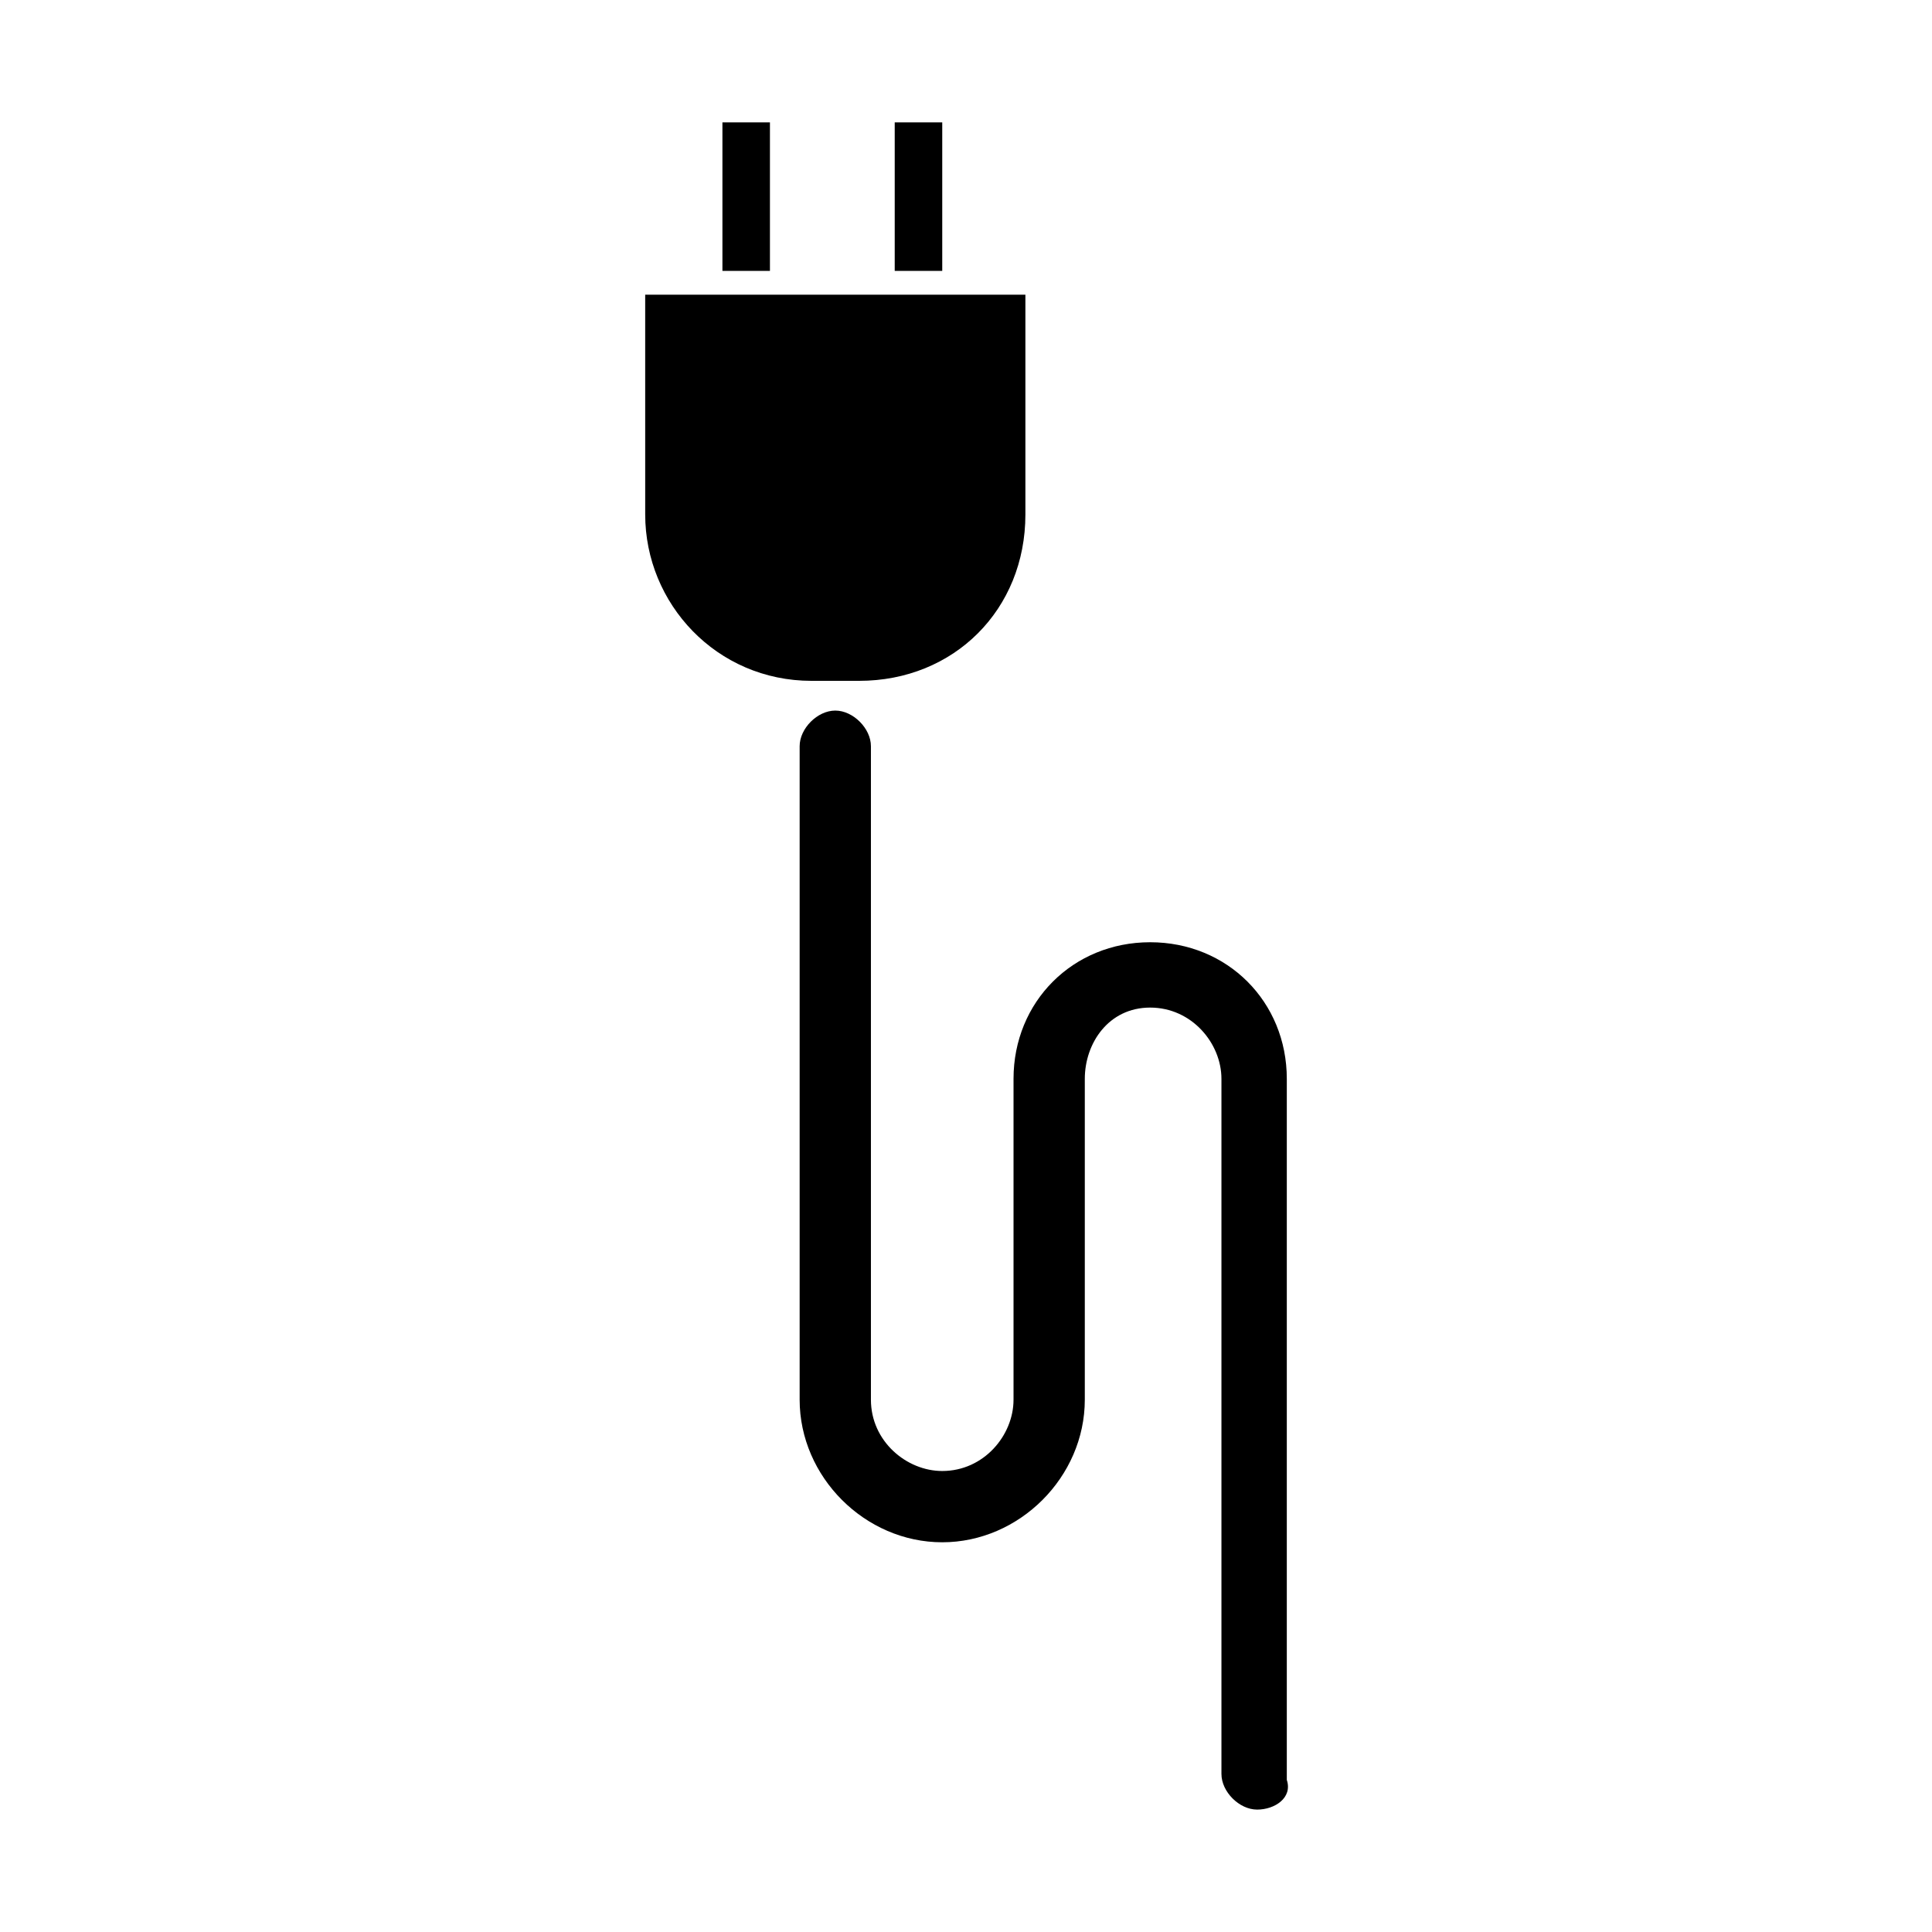
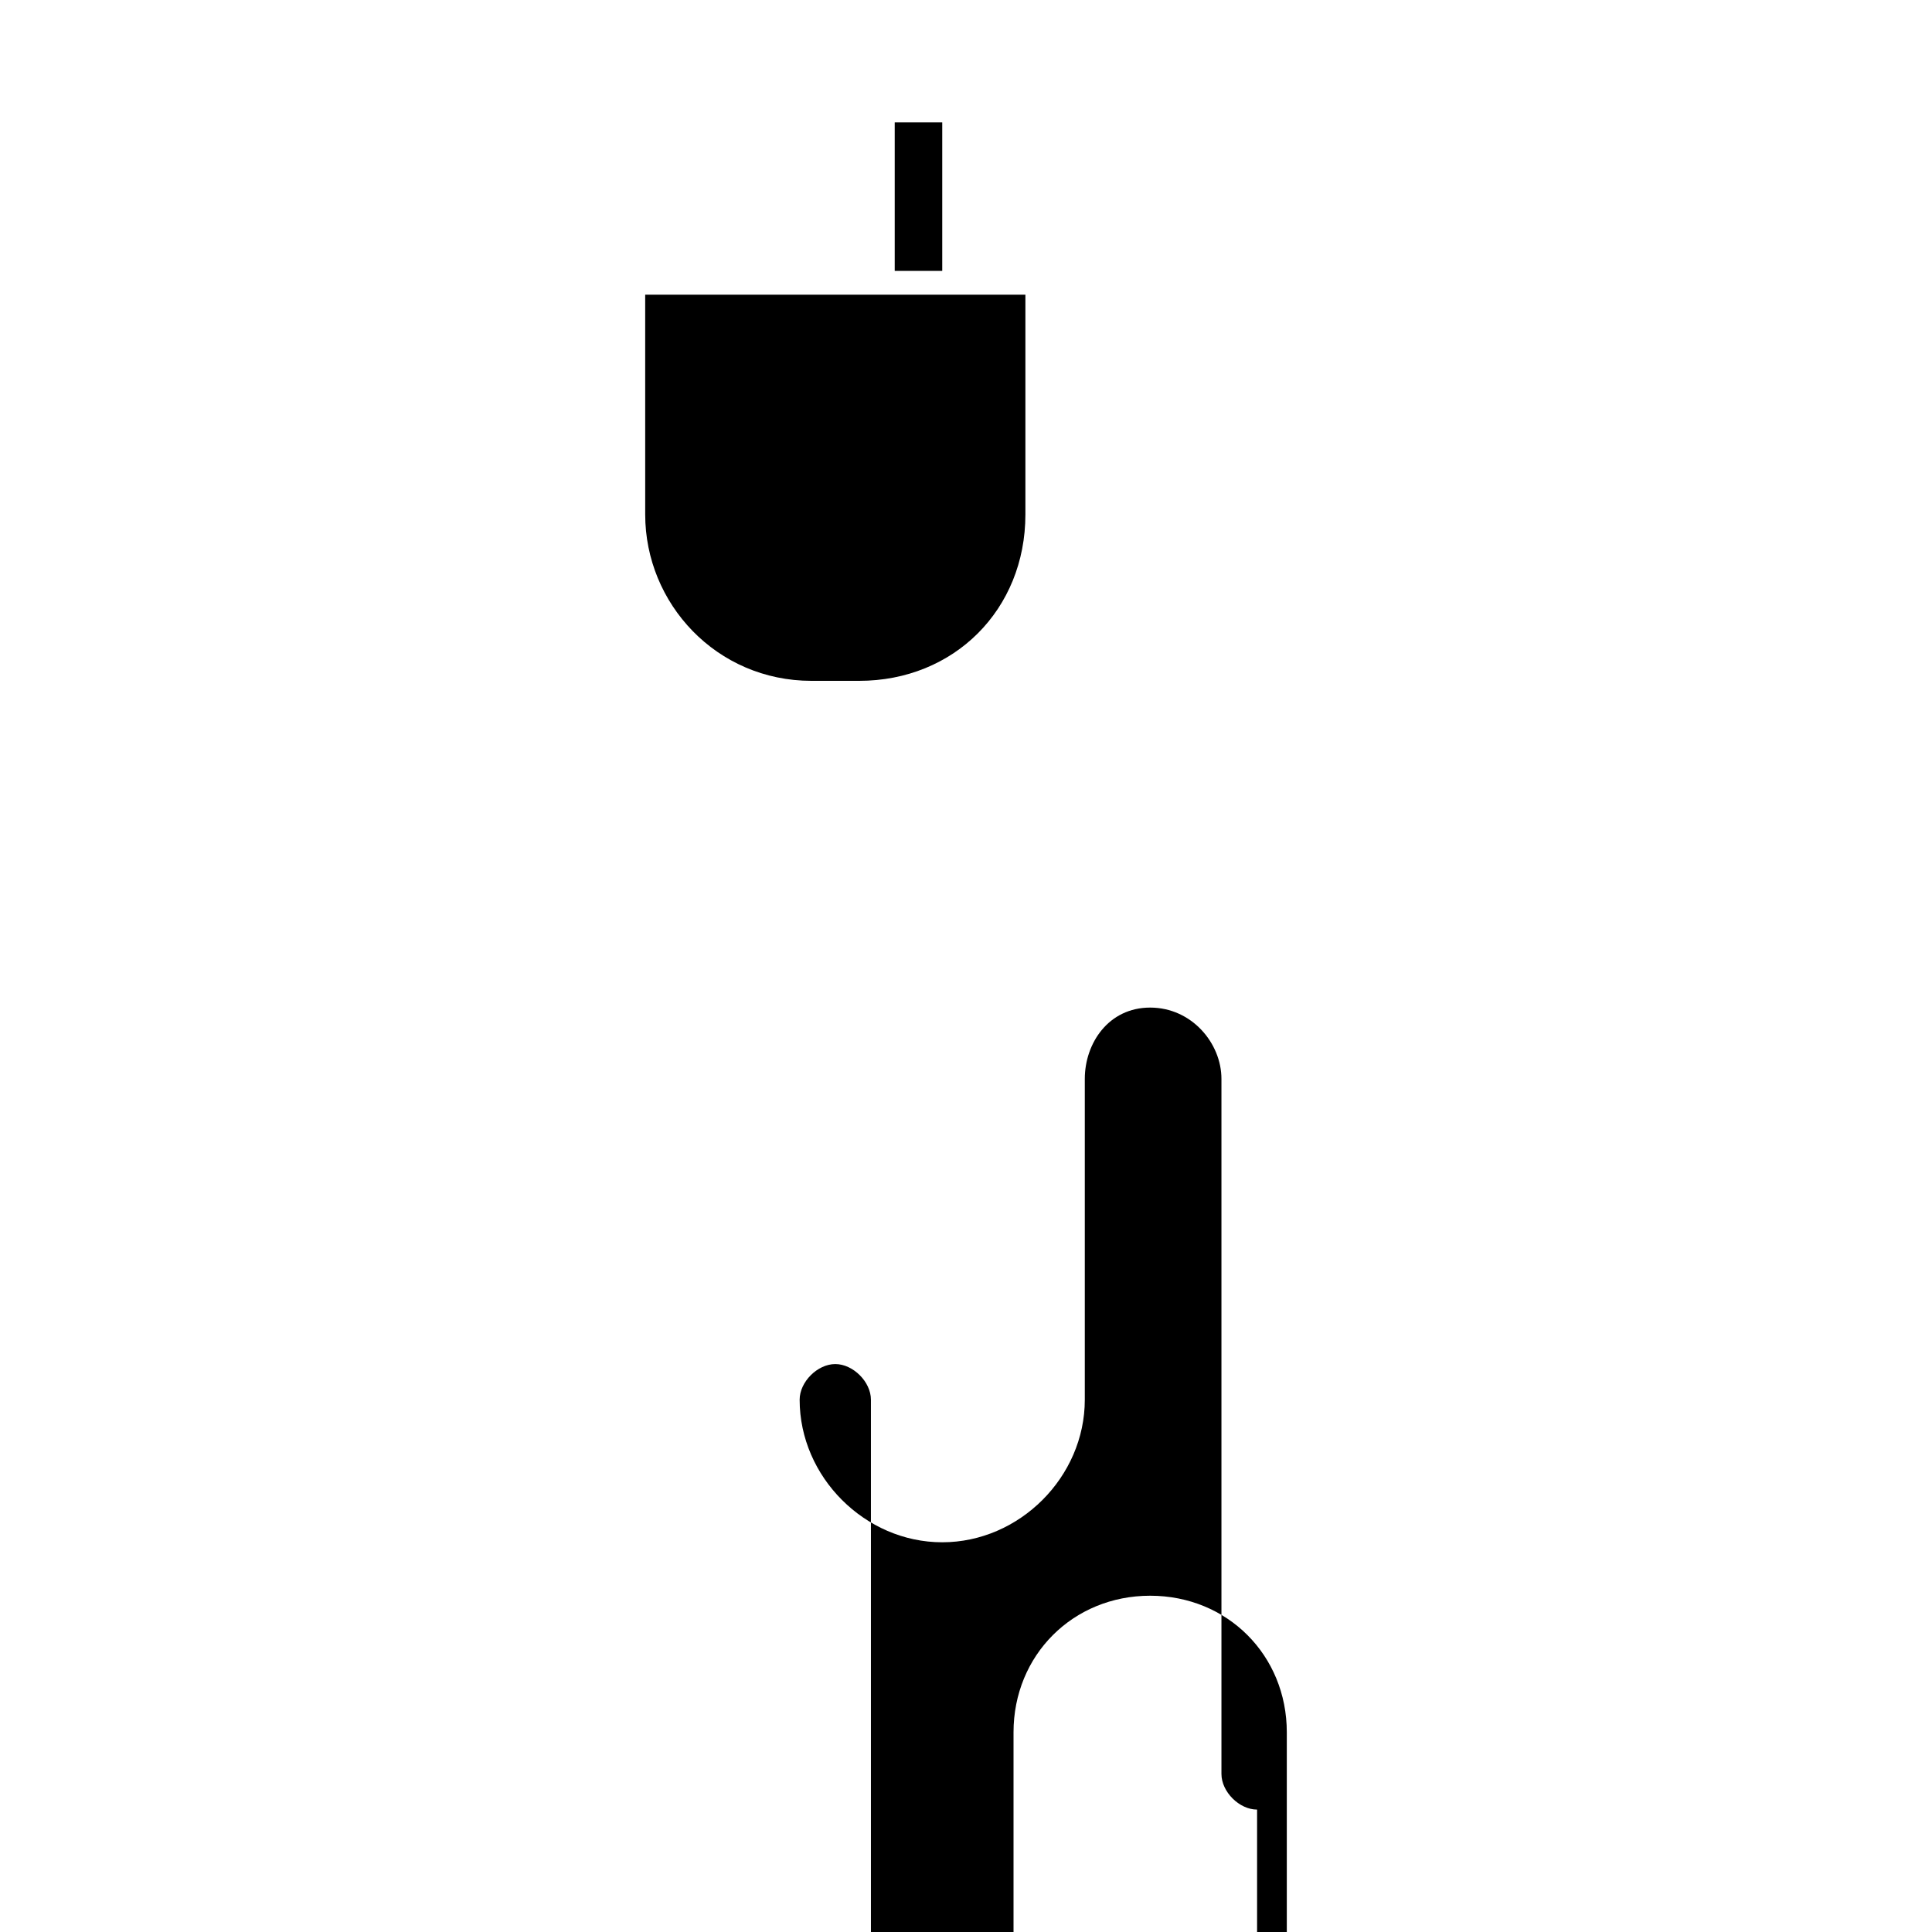
<svg xmlns="http://www.w3.org/2000/svg" fill="#000000" width="800px" height="800px" version="1.1" viewBox="144 144 512 512">
  <g>
    <path d="m371.66 324.43h-12.594c-25.191 0-44.082-20.469-44.082-44.082l-0.004-58.254h100.76v58.254c0 25.191-18.891 44.082-44.082 44.082z" />
-     <path d="m335.45 176.43h12.594v39.359h-12.594z" />
    <path d="m381.11 176.43h12.594v39.359h-12.594z" />
-     <path d="m477.14 623.56c-4.723 0-9.445-4.723-9.445-9.445v-184.2c0-9.445-7.871-18.895-18.895-18.895-11.02 0-17.316 9.445-17.316 18.895v85.02c0 20.469-17.32 37.785-37.785 37.785-20.469 0-37.785-17.32-37.785-37.785v-173.18c0-4.723 4.723-9.445 9.445-9.445 4.723 0 9.445 4.723 9.445 9.445v173.18c0 11.02 9.445 18.895 18.895 18.895 11.02 0 18.895-9.445 18.895-18.895v-85.02c0-20.469 15.742-36.211 36.211-36.211s36.211 15.742 36.211 36.211v185.78c1.57 4.719-3.152 7.867-7.875 7.867z" />
+     <path d="m477.14 623.56c-4.723 0-9.445-4.723-9.445-9.445v-184.2c0-9.445-7.871-18.895-18.895-18.895-11.02 0-17.316 9.445-17.316 18.895v85.02c0 20.469-17.32 37.785-37.785 37.785-20.469 0-37.785-17.32-37.785-37.785c0-4.723 4.723-9.445 9.445-9.445 4.723 0 9.445 4.723 9.445 9.445v173.18c0 11.02 9.445 18.895 18.895 18.895 11.02 0 18.895-9.445 18.895-18.895v-85.02c0-20.469 15.742-36.211 36.211-36.211s36.211 15.742 36.211 36.211v185.78c1.57 4.719-3.152 7.867-7.875 7.867z" />
  </g>
</svg>